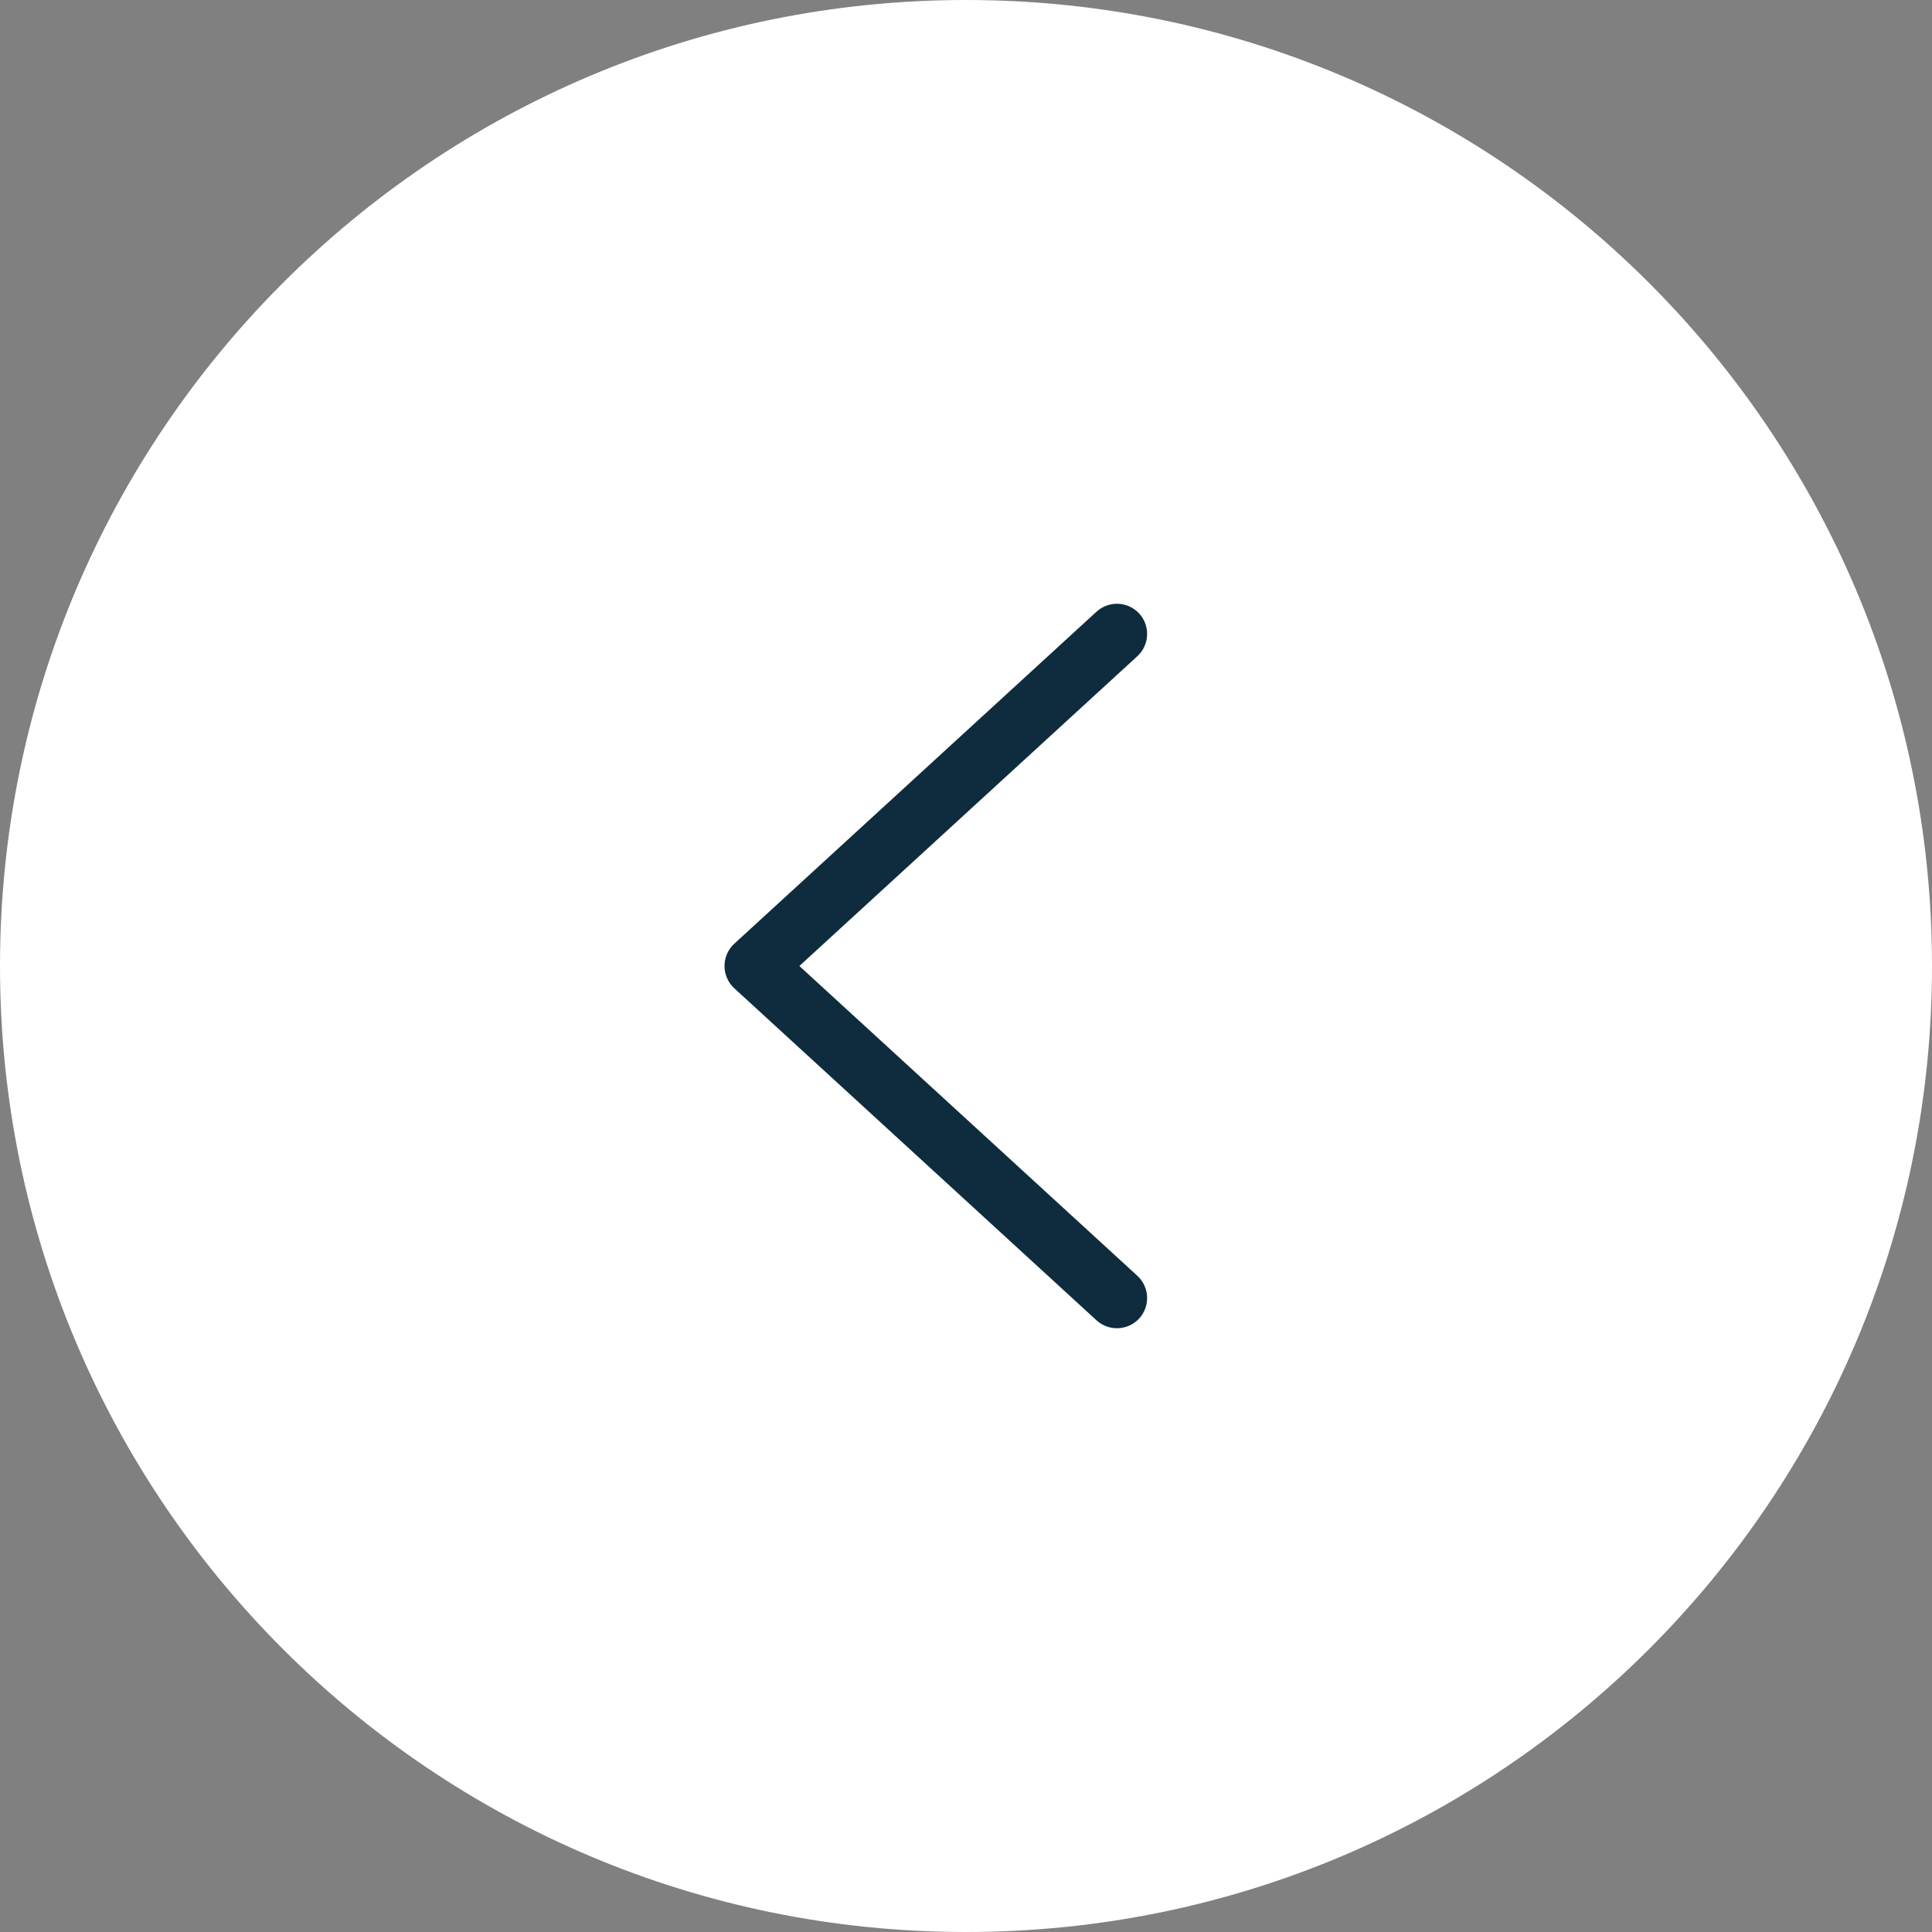
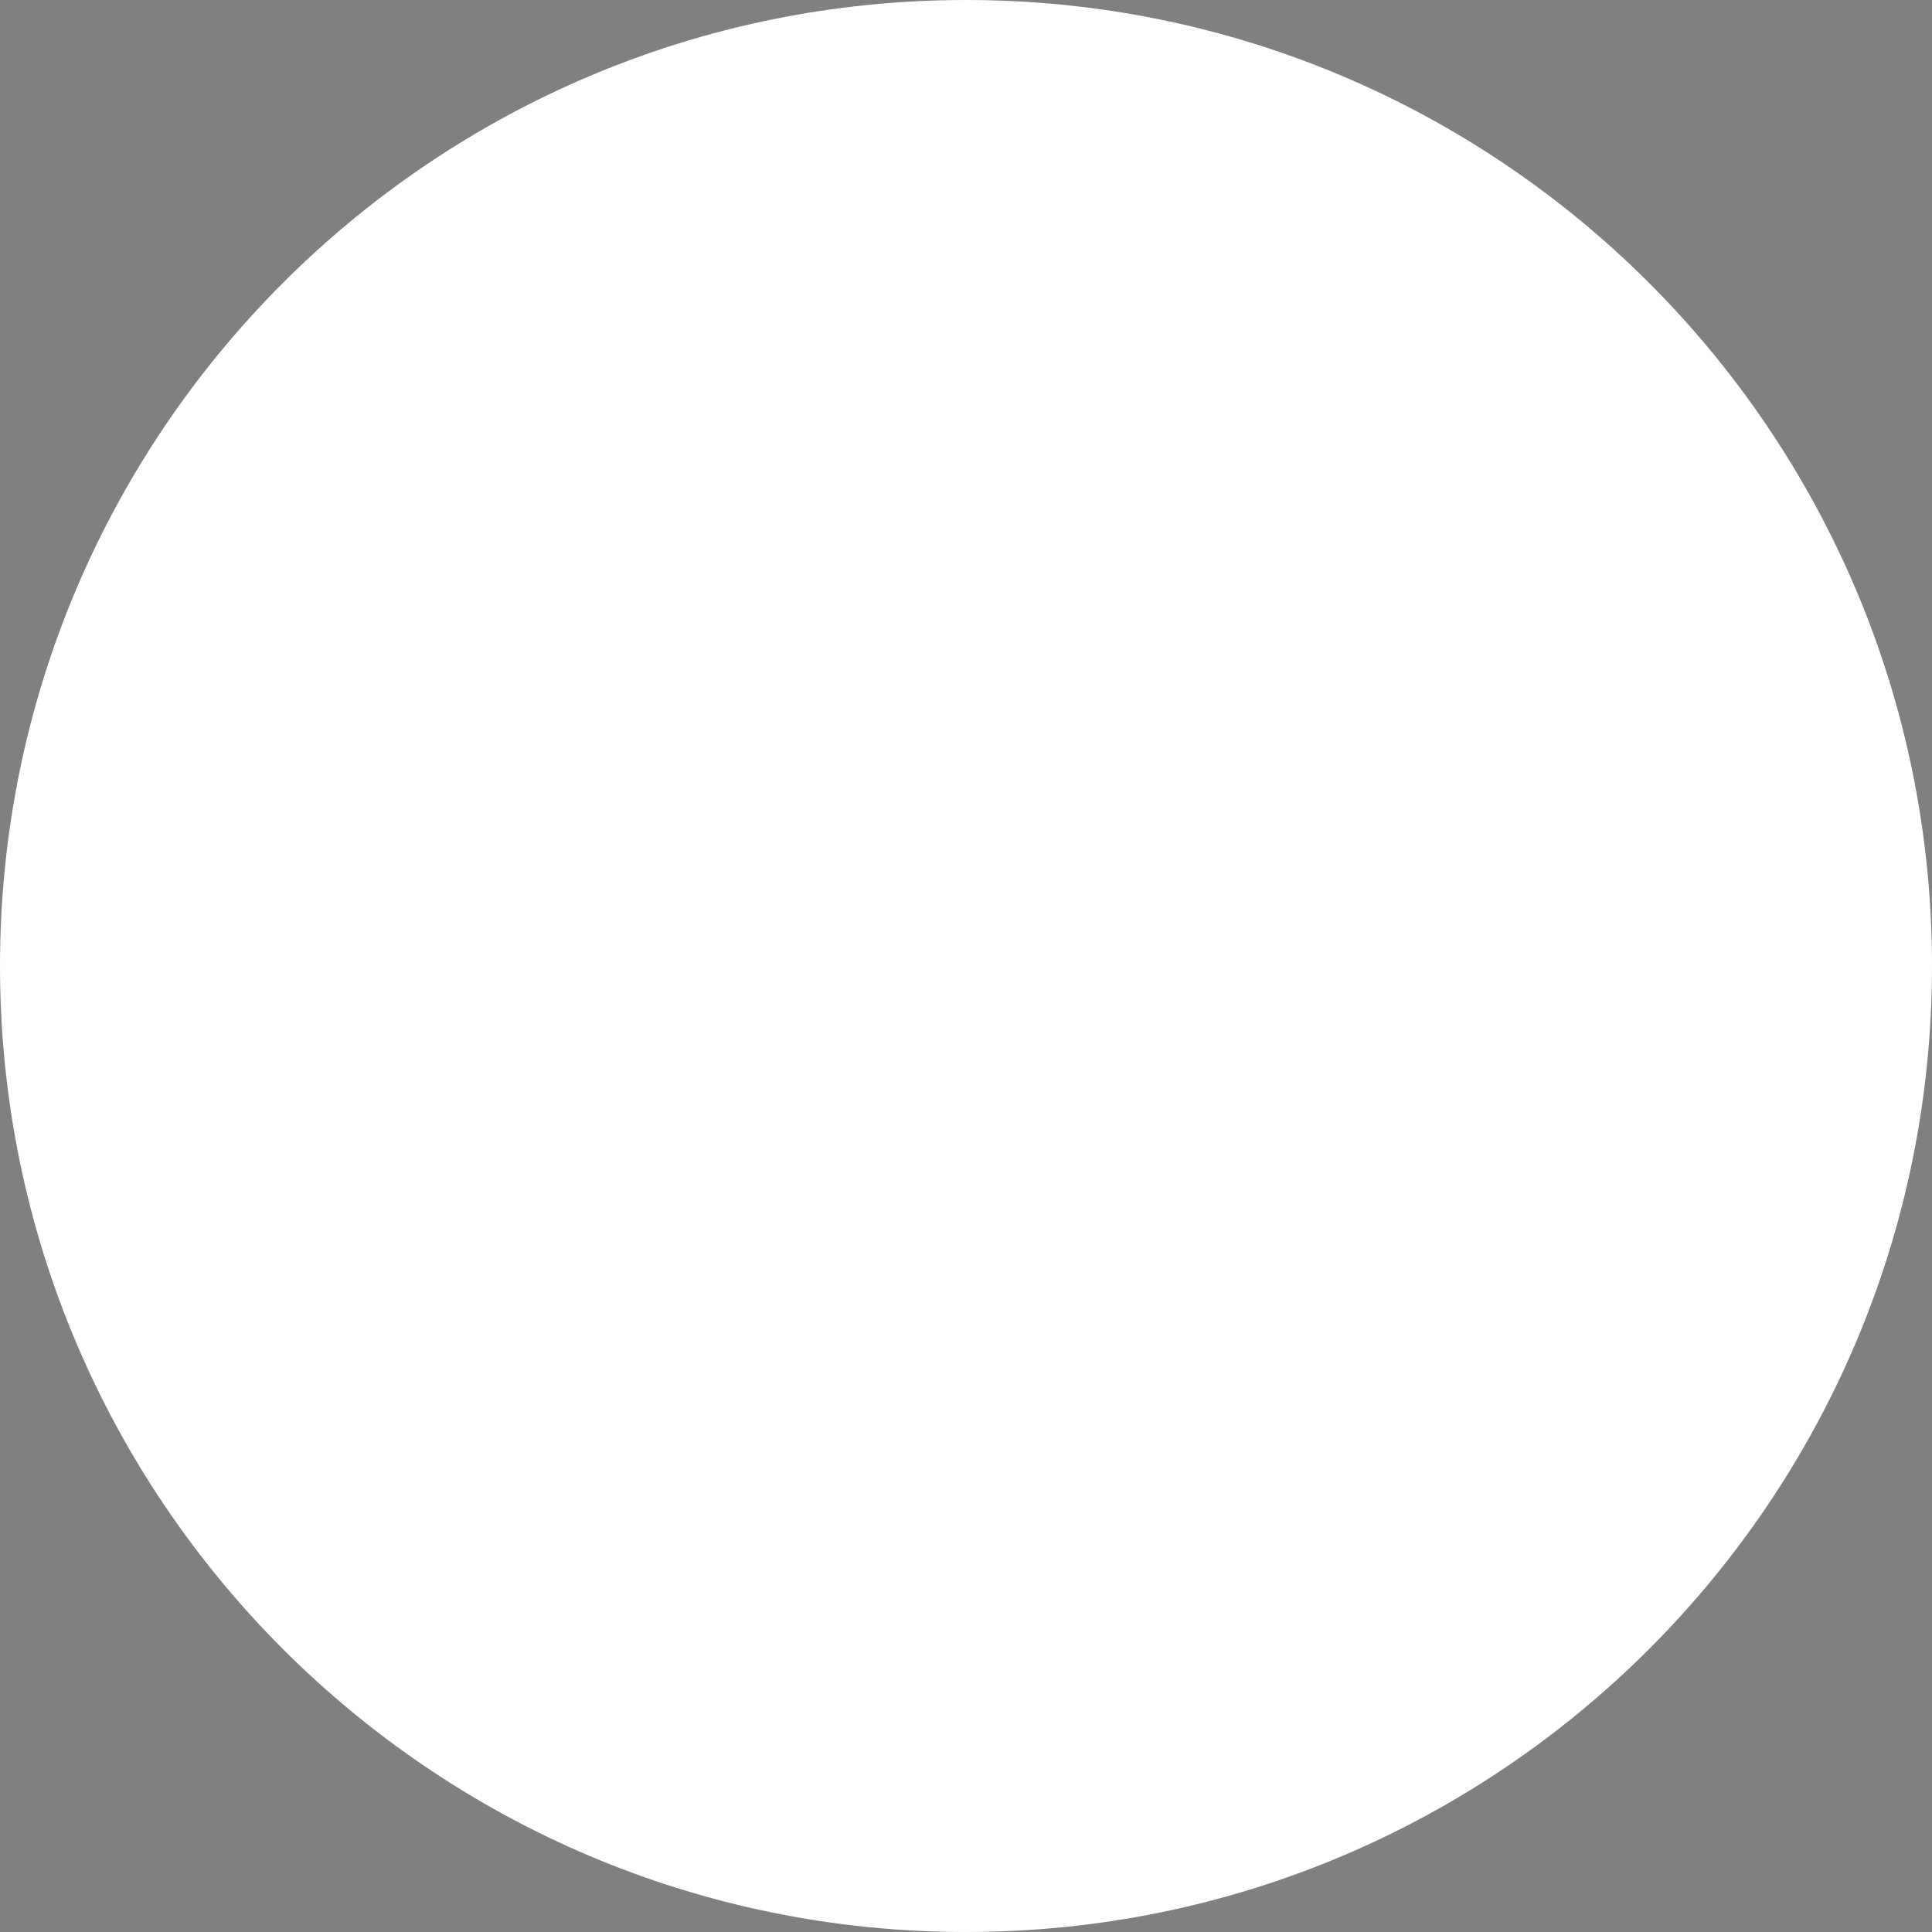
<svg xmlns="http://www.w3.org/2000/svg" width="32" height="32" viewBox="0 0 32 32" fill="none">
  <rect x="0" y="0" width="32" height="32" fill="#808080" stroke="none" />
  <path fill-rule="evenodd" clip-rule="evenodd" d="M16 32C24.837 32 32 24.837 32 16C32 7.163 24.837 0 16 0C7.163 0 0 7.163 0 16C0 24.837 7.163 32 16 32Z" fill="white" />
-   <path fill-rule="evenodd" clip-rule="evenodd" d="M18.869 10.162C18.682 9.959 18.366 9.945 18.162 10.131L12.162 15.631C12.059 15.726 12 15.86 12 16C12 16.14 12.059 16.274 12.162 16.369L18.162 21.869C18.366 22.055 18.682 22.041 18.869 21.838C19.055 21.634 19.041 21.318 18.838 21.131L13.24 16L18.838 10.869C19.041 10.682 19.055 10.366 18.869 10.162Z" fill="#0E2C3E" />
</svg>